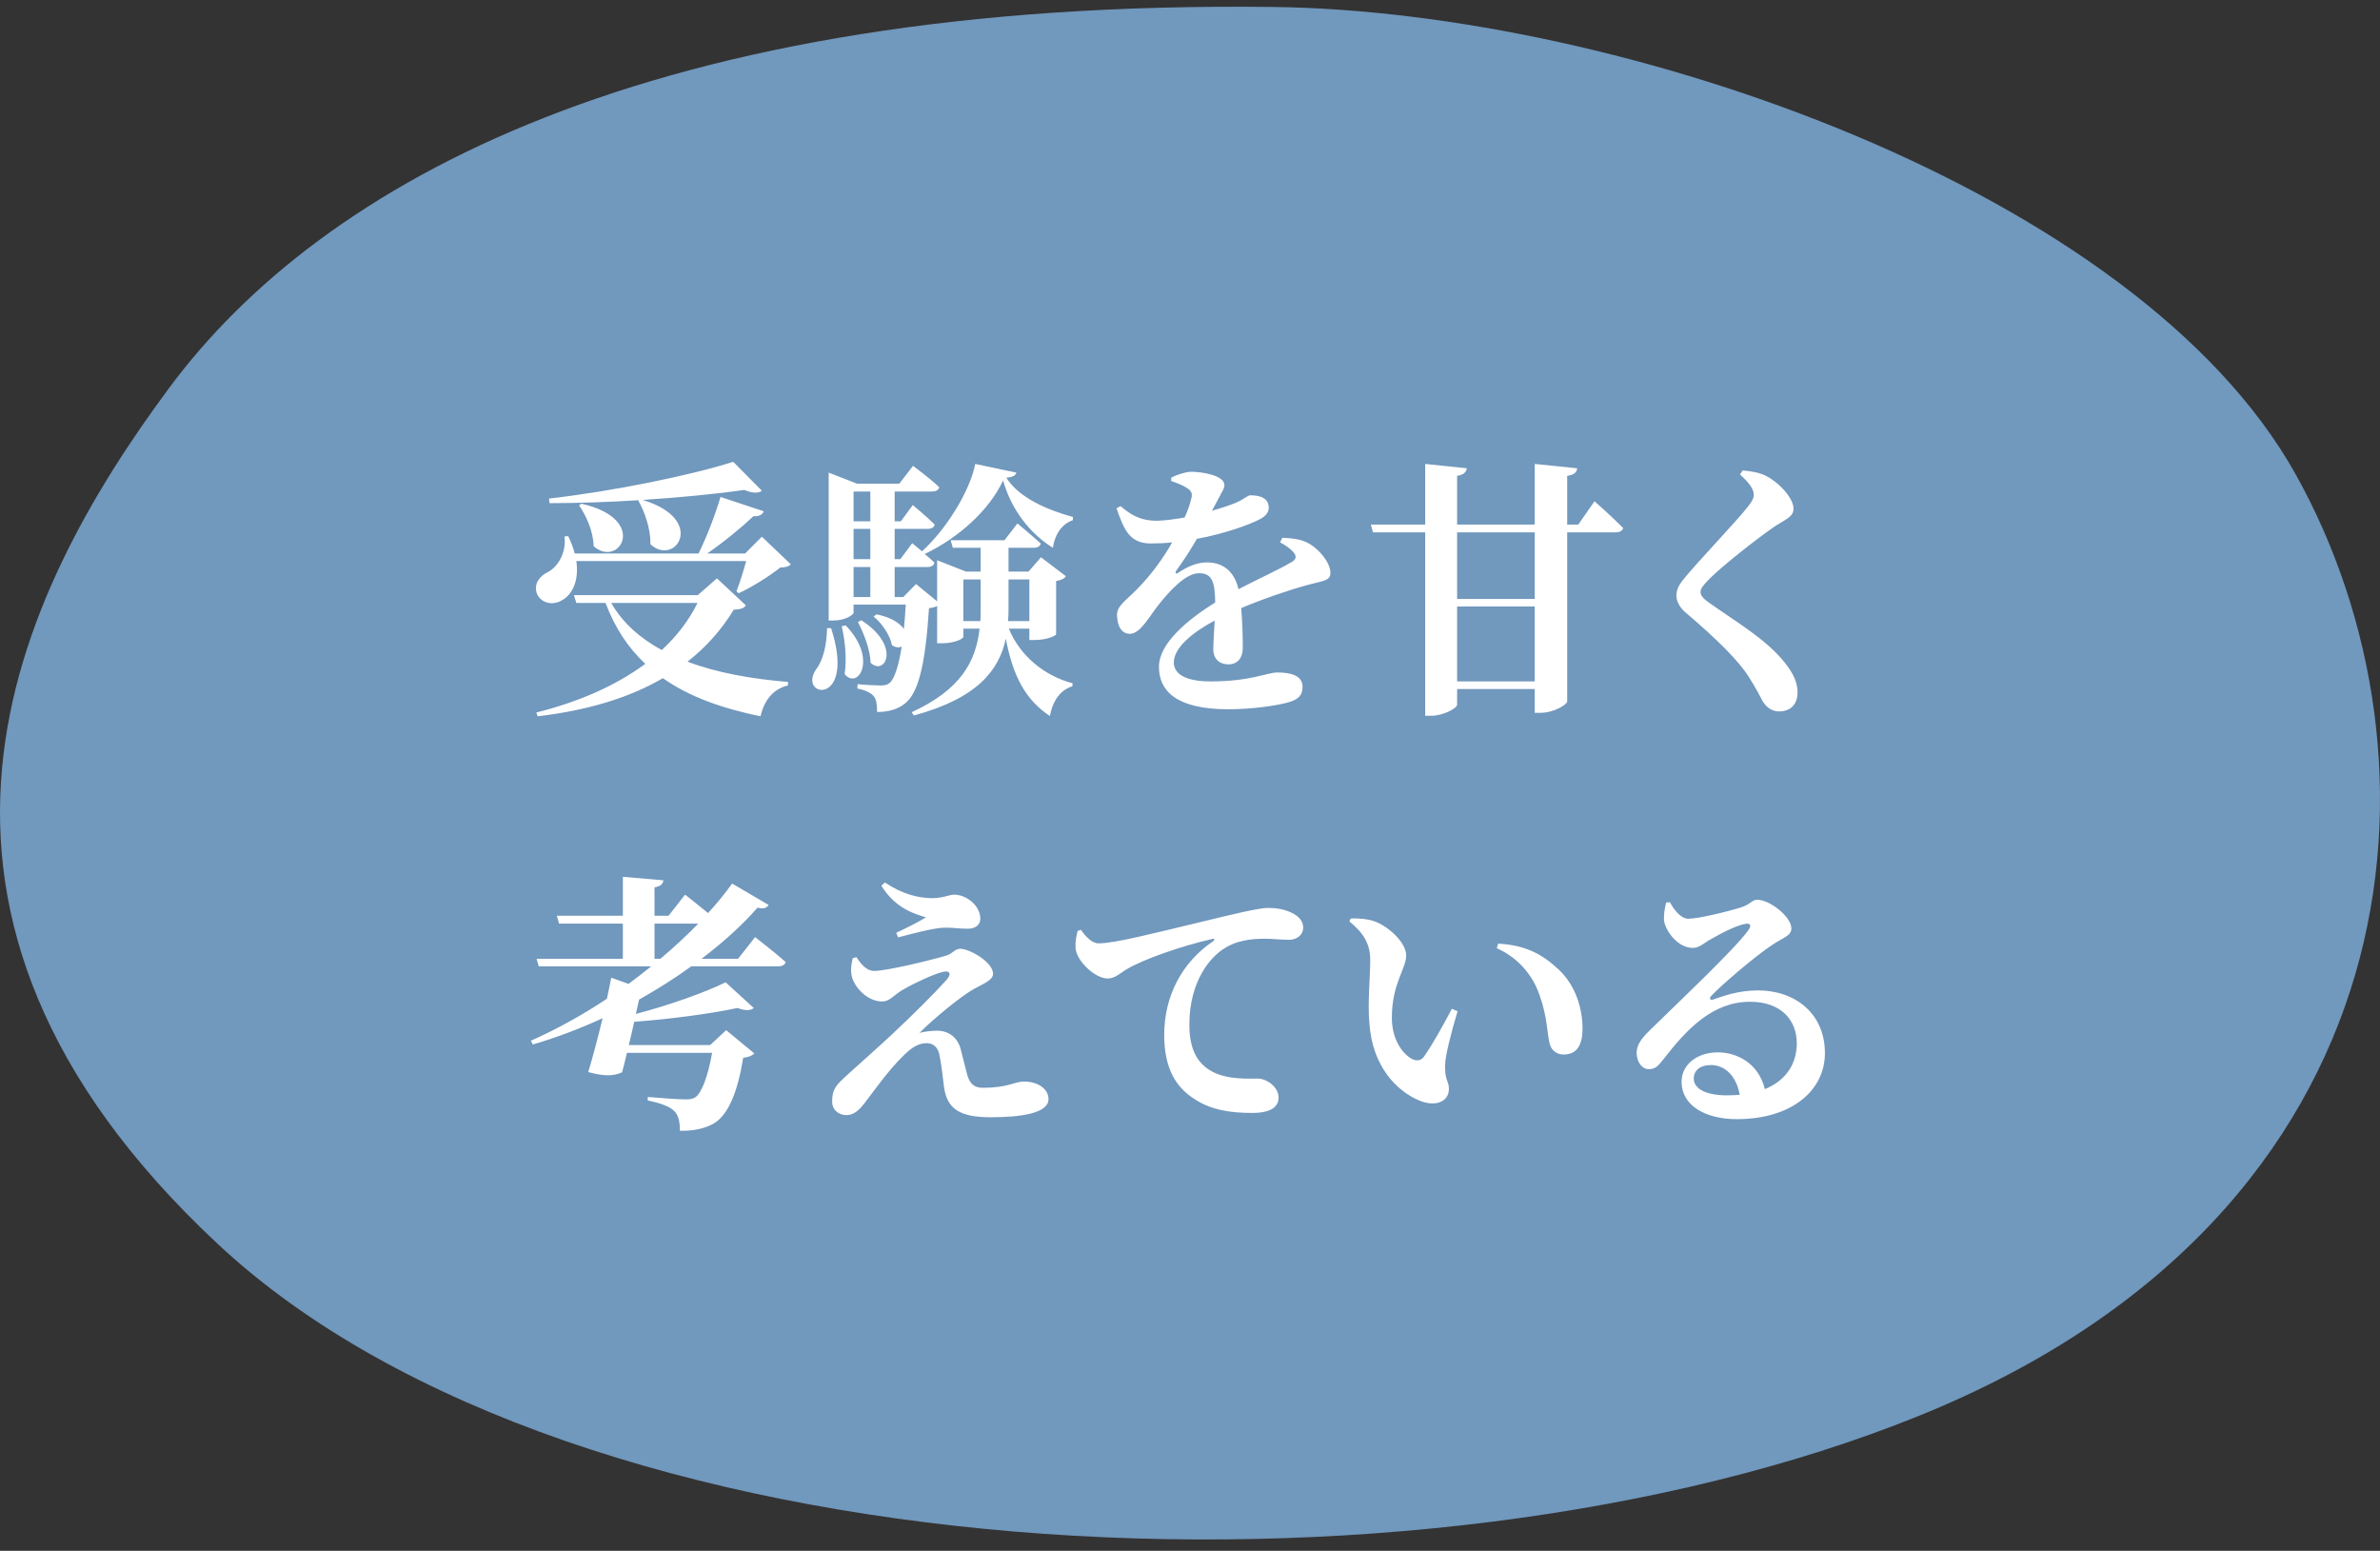
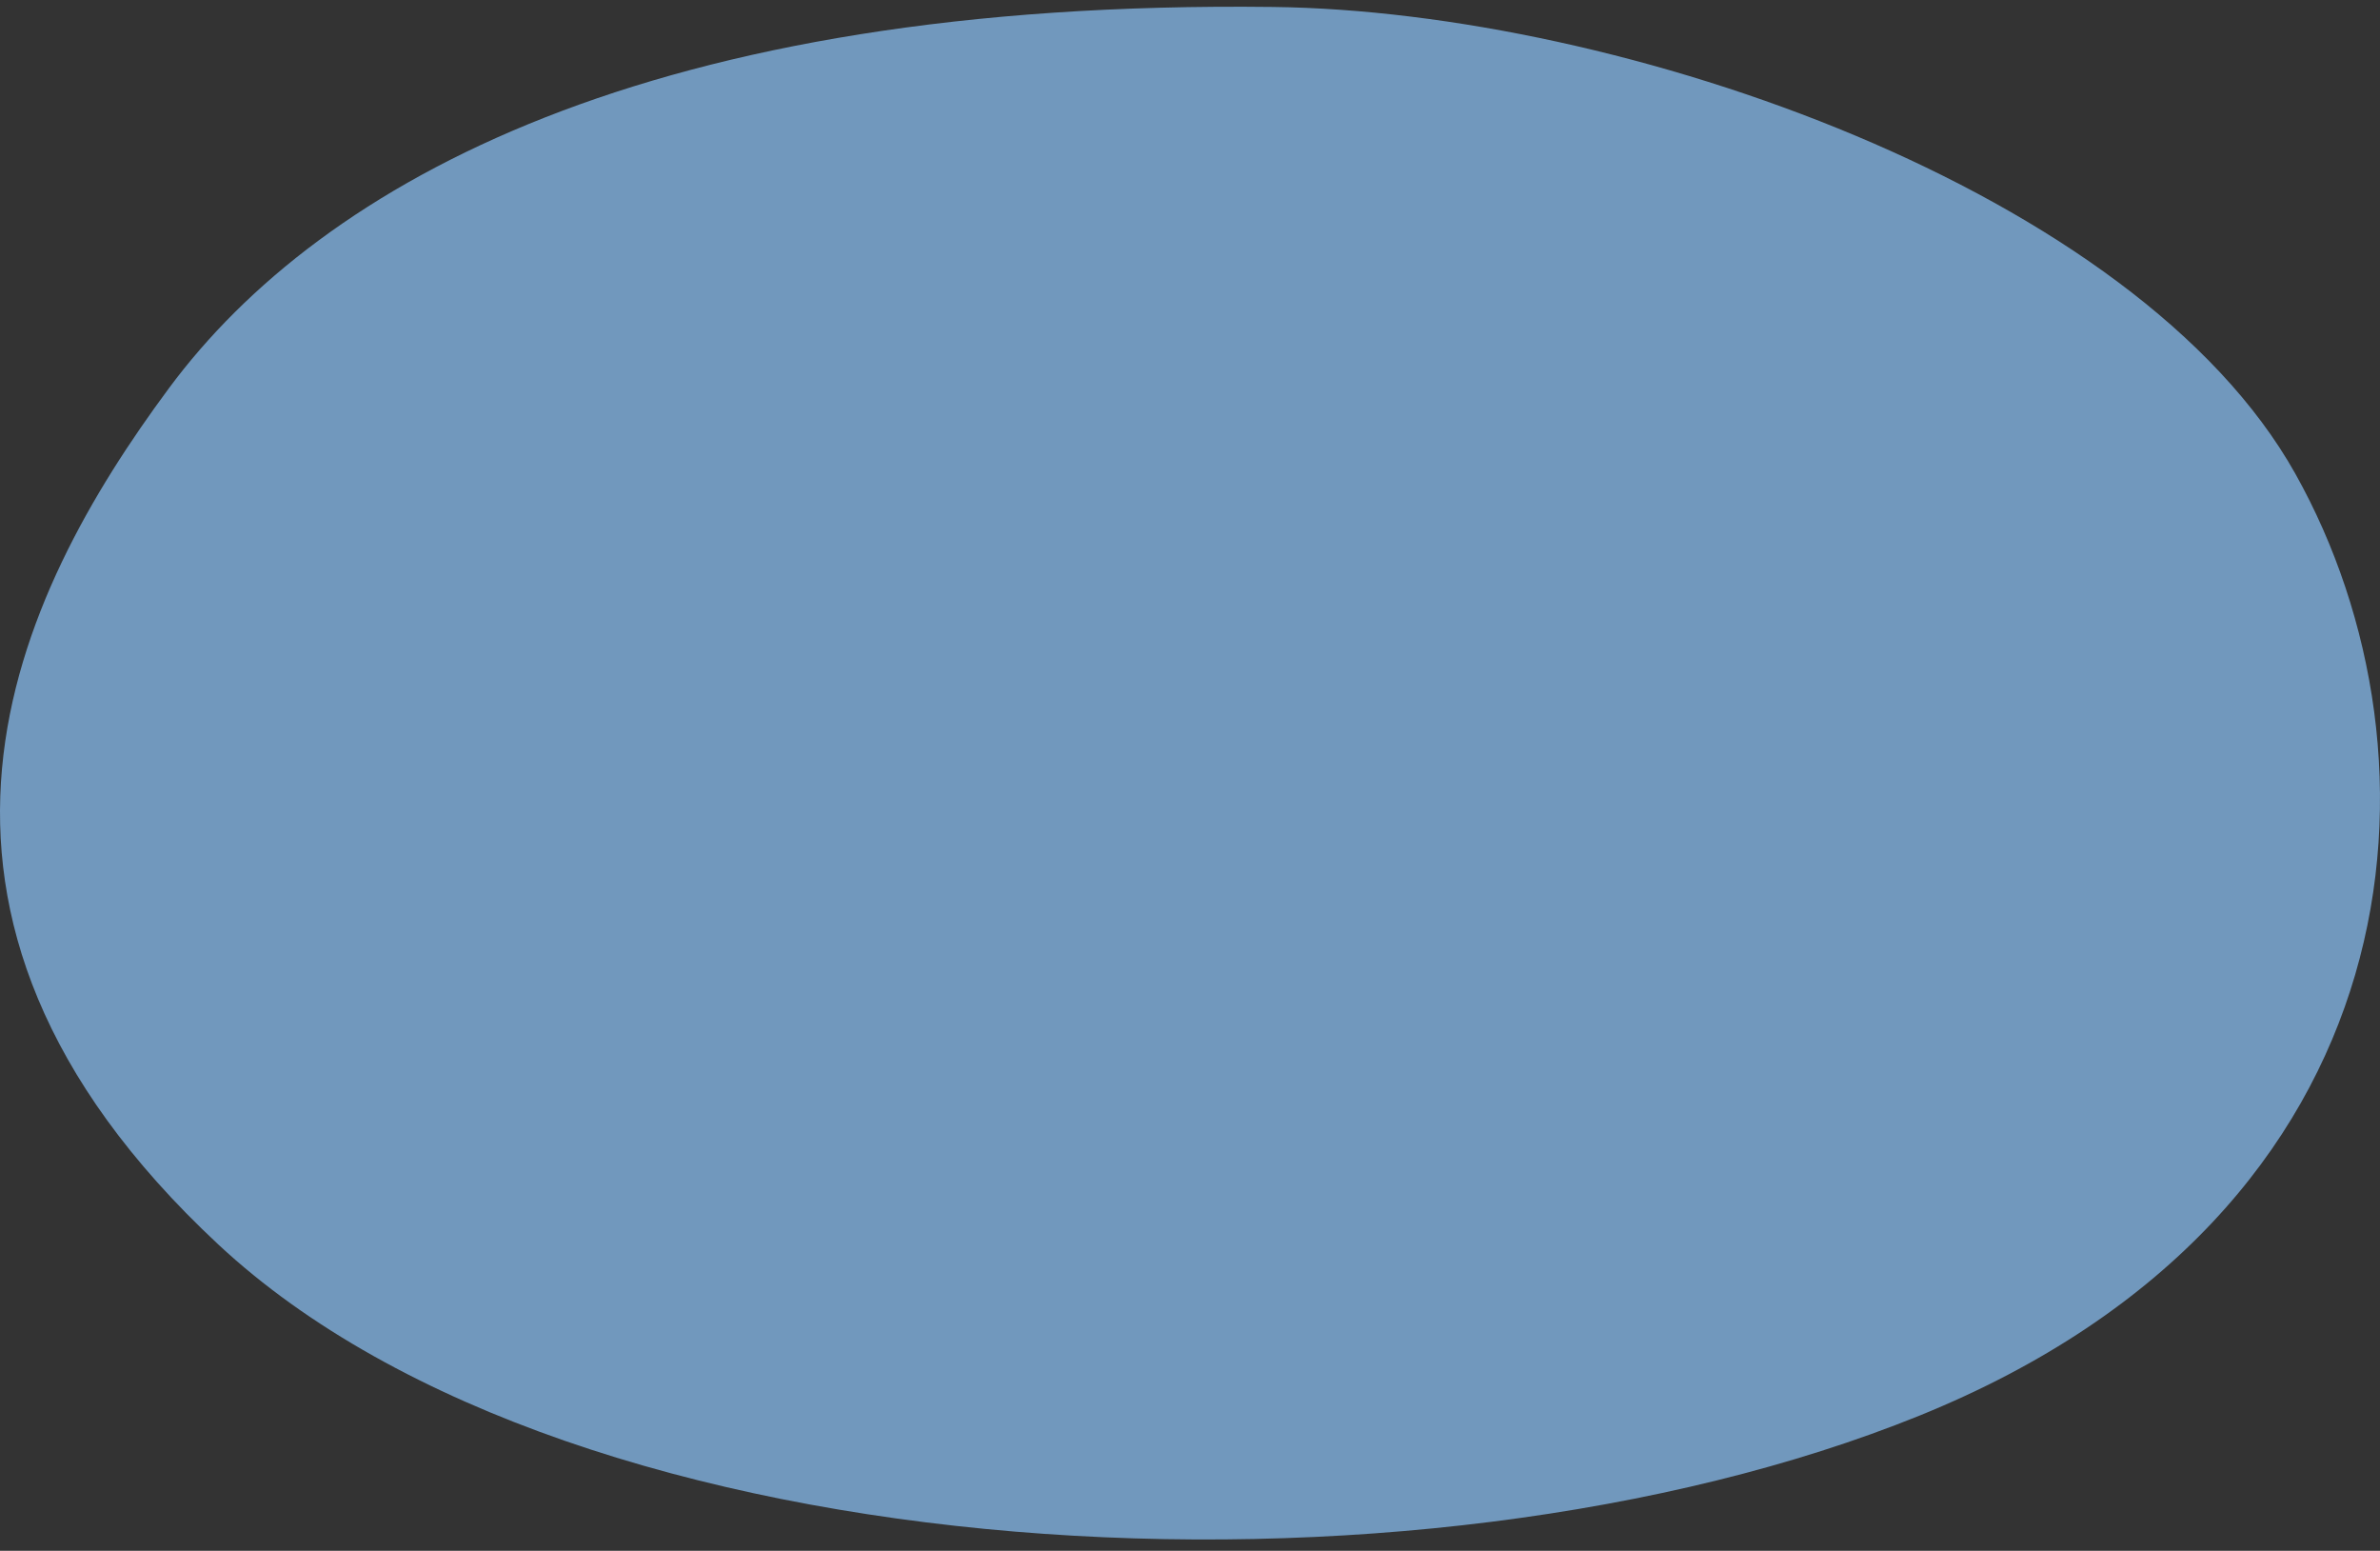
<svg xmlns="http://www.w3.org/2000/svg" width="132" height="86" viewBox="0 0 132 86" fill="none">
  <rect x="0" y="0" width="132" height="86" fill="#333333" stroke="none" />
  <path d="M106.441 78.511C78.577 89.791 31.965 87.528 12.107 69.012C-7.752 50.497 0.89 32.974 9.372 21.526C17.854 10.079 36.142 -0.035 70.609 0.386C89.971 0.622 118.5 10.561 127.304 26.27C136.108 41.978 134.305 67.231 106.441 78.511Z" fill="#7198BD" />
-   <path d="M35.4 27.753L35.43 27.738C33.78 27.843 32.055 27.903 30.48 27.903L30.45 27.648C33.9 27.258 38.355 26.358 40.665 25.608L42.255 27.213C42.075 27.363 41.745 27.363 41.28 27.168C39.735 27.393 37.74 27.588 35.64 27.723C39.225 28.803 37.455 31.458 36.075 30.183C36.09 29.328 35.76 28.398 35.4 27.753ZM32.115 28.023L32.25 27.933C36.03 28.788 34.335 31.548 32.925 30.288C32.91 29.493 32.52 28.608 32.115 28.023ZM38.685 33.438H33.9C34.545 34.563 35.52 35.403 36.705 36.048C37.53 35.283 38.205 34.413 38.685 33.438ZM39.765 32.073L41.37 33.573C41.25 33.738 41.1 33.783 40.695 33.813C40.02 34.923 39.165 35.883 38.13 36.693C39.795 37.323 41.73 37.653 43.71 37.818L43.695 38.013C42.885 38.208 42.39 38.823 42.18 39.723C40.08 39.288 38.25 38.658 36.765 37.608C34.92 38.688 32.61 39.393 29.82 39.723L29.745 39.513C32.13 38.913 34.17 38.013 35.79 36.813C34.845 35.928 34.11 34.833 33.585 33.438H31.965L31.83 33.003H38.7L39.765 32.073ZM42.255 29.763L43.86 31.293C43.74 31.428 43.575 31.458 43.275 31.473C42.69 31.938 41.7 32.568 40.965 32.898L40.845 32.793C41.025 32.343 41.235 31.653 41.385 31.113H31.965C32.13 32.238 31.71 33.018 31.14 33.303C30.63 33.603 29.955 33.438 29.76 32.868C29.61 32.328 29.955 31.923 30.435 31.698C30.96 31.398 31.425 30.618 31.305 29.748L31.515 29.733C31.68 30.078 31.8 30.393 31.875 30.693H38.745C39.21 29.748 39.69 28.488 39.96 27.558L42.36 28.353C42.285 28.533 42.12 28.653 41.79 28.623C41.16 29.223 40.185 30.033 39.225 30.693H41.325L42.255 29.763ZM45.87 34.833H46.095C47.505 39.213 44.22 38.688 45.255 37.128C45.63 36.663 45.855 35.808 45.87 34.833ZM46.68 34.728L46.905 34.683C48.705 36.543 47.58 38.283 46.845 37.383C46.98 36.528 46.86 35.448 46.68 34.728ZM47.58 34.488L47.775 34.398C50.01 35.838 49.08 37.518 48.285 36.753C48.27 36.033 47.895 35.088 47.58 34.488ZM48.27 33.108V31.443H47.34V33.108H48.27ZM48.27 27.258H47.34V28.908H48.27V27.258ZM48.27 31.008V29.328H47.34V31.008H48.27ZM54.39 32.133H53.43V34.443H54.375C54.39 34.188 54.39 33.933 54.39 33.678V32.133ZM57.09 32.133H55.935V33.663C55.935 33.918 55.935 34.188 55.905 34.443H57.09V32.133ZM59.505 28.668V28.848C58.86 29.058 58.485 29.703 58.395 30.378C57.12 29.583 56.085 28.263 55.635 26.643C54.855 28.323 53.115 29.853 51.285 30.723C51.48 30.873 51.675 31.053 51.825 31.203C51.795 31.368 51.645 31.443 51.435 31.443H49.62V33.108H50.1L50.805 32.388L51.975 33.348V31.068L53.58 31.698H54.39V30.378H52.845L52.725 29.958H55.71L56.43 29.028C56.43 29.028 57.225 29.688 57.72 30.138C57.69 30.303 57.54 30.378 57.33 30.378H55.935V31.698H57.045L57.735 30.903L59.115 31.953C59.025 32.088 58.89 32.163 58.575 32.223V35.178C58.575 35.238 58.095 35.493 57.36 35.493H57.09V34.863H55.95C56.58 36.378 57.915 37.473 59.49 37.893L59.475 38.058C58.845 38.253 58.395 38.808 58.23 39.708C56.85 38.793 56.175 37.458 55.785 35.418C55.41 37.158 54.225 38.718 50.685 39.678L50.565 39.498C53.28 38.238 54.12 36.708 54.33 34.863H53.43V35.313C53.43 35.418 52.965 35.673 52.23 35.673H51.975V33.603C51.87 33.663 51.72 33.708 51.525 33.723C51.315 36.978 50.91 38.433 50.205 39.003C49.785 39.348 49.245 39.483 48.645 39.483C48.645 39.108 48.615 38.778 48.45 38.598C48.285 38.403 47.97 38.268 47.55 38.178L47.565 37.938C47.955 37.983 48.57 38.013 48.84 38.013C49.08 38.013 49.2 37.983 49.335 37.878C49.59 37.668 49.83 37.008 50.01 35.853C49.86 35.928 49.665 35.913 49.47 35.778C49.365 35.223 48.9 34.548 48.45 34.188L48.615 34.068C49.44 34.233 49.905 34.563 50.13 34.878C50.175 34.473 50.205 34.023 50.235 33.528H47.34V33.978C47.34 34.083 46.905 34.413 46.2 34.413H45.96V26.208L47.535 26.823H49.875L50.64 25.833C50.64 25.833 51.555 26.508 52.095 27.018C52.05 27.183 51.9 27.258 51.69 27.258H49.62V28.908H49.965L50.625 28.008C50.625 28.008 51.39 28.638 51.84 29.088C51.81 29.253 51.66 29.328 51.45 29.328H49.62V31.008H49.935L50.595 30.123C50.595 30.123 50.835 30.318 51.135 30.573C52.5 29.343 53.805 27.198 54.09 25.728L56.37 26.208C56.325 26.373 56.19 26.448 55.815 26.493C56.52 27.633 58.185 28.308 59.505 28.668ZM70.998 30.078L71.118 29.823C71.868 29.853 72.243 29.943 72.618 30.153C73.143 30.453 73.788 31.188 73.788 31.773C73.788 32.223 73.353 32.208 72.603 32.418C71.583 32.688 70.083 33.198 68.838 33.723C68.913 34.548 68.928 35.403 68.928 35.943C68.928 36.453 68.658 36.843 68.133 36.843C67.698 36.843 67.293 36.603 67.293 36.003C67.293 35.613 67.338 35.043 67.368 34.413C66.108 35.088 65.103 35.928 65.103 36.738C65.103 37.338 65.688 37.788 67.143 37.788C69.378 37.788 70.263 37.293 70.848 37.293C71.583 37.293 72.243 37.458 72.243 38.088C72.243 38.508 72.063 38.763 71.523 38.928C70.833 39.138 69.408 39.333 68.133 39.333C65.193 39.333 64.278 38.283 64.278 36.978C64.278 35.673 65.868 34.368 67.398 33.408C67.383 32.223 67.203 31.788 66.498 31.788C65.733 31.788 64.803 32.853 64.278 33.513C63.738 34.188 63.273 35.103 62.703 35.148C62.193 35.163 61.968 34.713 61.953 34.113C61.938 33.603 62.448 33.303 63.033 32.703C63.843 31.893 64.518 30.948 65.013 30.078C64.623 30.123 64.218 30.138 63.828 30.138C62.643 30.138 62.343 29.373 61.923 28.188L62.148 28.068C62.658 28.488 63.183 28.893 64.218 28.878C64.668 28.863 65.178 28.788 65.703 28.698C65.898 28.263 66.018 27.903 66.063 27.678C66.138 27.438 66.123 27.243 65.853 27.078C65.643 26.928 65.343 26.808 64.953 26.673L64.968 26.478C65.313 26.313 65.778 26.163 66.063 26.163C66.708 26.163 67.908 26.373 67.908 26.898C67.908 27.108 67.788 27.228 67.653 27.513L67.218 28.323C67.743 28.173 68.208 28.023 68.523 27.888C69.033 27.678 69.168 27.468 69.363 27.468C69.903 27.468 70.368 27.633 70.368 28.158C70.368 28.383 70.233 28.623 69.828 28.818C69.333 29.073 67.998 29.583 66.378 29.883C66.108 30.363 65.733 30.963 65.223 31.668C65.163 31.773 65.208 31.848 65.328 31.773C65.853 31.428 66.363 31.188 66.948 31.188C67.878 31.188 68.478 31.743 68.688 32.673C69.723 32.133 70.953 31.578 71.628 31.173C71.898 31.023 71.928 30.843 71.733 30.618C71.583 30.438 71.268 30.213 70.998 30.078ZM85.12 33.213V29.523H80.815V33.213H85.12ZM80.815 37.788H85.12V33.633H80.815V37.788ZM87.535 29.088L88.435 27.798C88.435 27.798 89.44 28.683 90.025 29.283C89.98 29.448 89.815 29.523 89.605 29.523H86.92V38.898C86.92 39.078 86.155 39.528 85.465 39.528H85.12V38.208H80.815V39.078C80.815 39.273 80.05 39.693 79.375 39.693H79.045V29.523H76.15L76.03 29.088H79.045V25.728L81.355 25.968C81.31 26.178 81.205 26.328 80.815 26.388V29.088H85.12V25.728L87.475 25.968C87.445 26.178 87.34 26.328 86.92 26.388V29.088H87.535ZM97.268 27.423C97.268 27.093 96.938 26.703 96.503 26.313L96.653 26.088C97.118 26.133 97.538 26.193 97.913 26.373C98.768 26.808 99.473 27.678 99.473 28.203C99.473 28.683 99.008 28.803 98.363 29.238C97.268 30.003 95.483 31.428 94.853 32.058C94.463 32.448 94.313 32.643 94.313 32.838C94.313 33.048 94.538 33.258 94.853 33.468C96.293 34.488 97.973 35.463 98.993 36.753C99.518 37.413 99.698 37.908 99.698 38.418C99.698 38.898 99.443 39.453 98.663 39.453C98.258 39.453 97.958 39.198 97.778 38.913C97.598 38.583 97.433 38.238 97.028 37.593C96.443 36.648 95.273 35.493 93.518 33.993C93.143 33.693 92.978 33.318 92.978 33.033C92.978 32.718 93.098 32.448 93.413 32.073C94.208 31.098 96.368 28.848 96.953 28.083C97.178 27.798 97.268 27.633 97.268 27.423ZM36.3 53.168H36.63C37.395 52.523 38.1 51.863 38.73 51.218H36.3V53.168ZM40.935 53.168L41.88 51.968C41.88 51.968 42.93 52.778 43.575 53.348C43.53 53.513 43.38 53.588 43.155 53.588H38.34C37.455 54.233 36.48 54.848 35.445 55.433L35.265 56.228C37.11 55.748 39.12 55.028 40.245 54.473L41.805 55.898C41.64 56.048 41.325 56.063 40.905 55.898C39.42 56.213 37.215 56.513 35.175 56.663C35.085 57.083 34.98 57.518 34.875 57.953H39.39L40.275 57.128L41.835 58.418C41.715 58.538 41.535 58.628 41.22 58.658C40.92 60.518 40.41 61.793 39.615 62.288C39.12 62.573 38.505 62.723 37.71 62.708C37.71 62.273 37.65 61.853 37.395 61.613C37.155 61.358 36.6 61.163 35.925 61.028V60.833C36.585 60.893 37.695 60.968 38.04 60.968C38.28 60.968 38.43 60.938 38.565 60.848C38.91 60.623 39.27 59.678 39.495 58.388H34.77C34.68 58.778 34.59 59.153 34.5 59.468C34.05 59.663 33.57 59.708 32.625 59.453C32.895 58.553 33.18 57.473 33.42 56.468C32.175 57.038 30.885 57.533 29.55 57.923L29.445 57.713C30.9 57.068 32.325 56.273 33.66 55.388C33.75 54.953 33.84 54.548 33.9 54.218L34.86 54.563C35.295 54.233 35.715 53.918 36.12 53.588H29.88L29.76 53.168H34.545V51.218H31.005L30.885 50.783H34.545V48.623L36.795 48.818C36.765 49.013 36.66 49.148 36.3 49.208V50.783H37.08L37.995 49.613C37.995 49.613 38.67 50.138 39.27 50.633C39.78 50.078 40.23 49.523 40.605 48.998L42.63 50.183C42.525 50.348 42.36 50.423 42.015 50.333C41.205 51.263 40.14 52.238 38.91 53.168H40.935ZM47.292 53.138L47.502 53.078C47.757 53.483 48.072 53.843 48.477 53.843C49.167 53.843 51.537 53.273 52.497 52.988C52.842 52.883 52.962 52.613 53.247 52.613C53.772 52.613 55.077 53.348 55.077 54.008C55.077 54.383 54.432 54.593 53.907 54.908C53.247 55.298 51.837 56.438 50.997 57.278C51.297 57.203 51.657 57.158 51.972 57.158C52.632 57.158 53.112 57.548 53.277 58.163C53.412 58.658 53.562 59.318 53.652 59.633C53.802 60.113 54.042 60.323 54.507 60.323C55.947 60.323 56.232 59.978 56.802 59.978C57.537 59.978 58.152 60.368 58.152 60.953C58.152 61.763 56.517 61.958 54.942 61.958C53.187 61.958 52.542 61.463 52.362 60.323C52.287 59.723 52.227 59.138 52.122 58.598C52.047 58.088 51.777 57.848 51.387 57.848C50.877 57.848 50.457 58.178 50.022 58.628C49.287 59.348 48.507 60.443 47.982 61.133C47.652 61.568 47.352 61.838 46.947 61.838C46.527 61.838 46.152 61.568 46.152 61.073C46.152 60.353 46.437 60.128 46.932 59.663C47.562 59.093 48.792 57.998 49.497 57.338C50.622 56.288 51.927 54.983 52.512 54.323C52.812 53.963 52.647 53.783 52.212 53.918C51.762 54.038 50.757 54.488 50.037 54.908C49.527 55.223 49.332 55.538 48.927 55.538C48.147 55.538 47.472 54.833 47.277 54.263C47.157 53.903 47.202 53.528 47.292 53.138ZM51.357 50.873C50.787 50.693 49.692 50.423 48.882 49.118L49.077 48.938C50.052 49.583 50.877 49.793 51.687 49.808C52.317 49.808 52.647 49.613 52.917 49.613C53.607 49.613 54.372 50.228 54.372 50.948C54.372 51.233 54.162 51.503 53.682 51.503C53.172 51.503 52.752 51.428 52.377 51.443C51.762 51.458 50.502 51.803 49.812 51.983L49.707 51.728C50.322 51.443 50.937 51.128 51.357 50.873ZM59.769 51.623L59.949 51.563C60.219 51.938 60.549 52.313 60.939 52.313C61.839 52.313 64.029 51.743 66.669 51.113C68.259 50.723 69.834 50.348 70.299 50.348C70.749 50.348 71.184 50.408 71.574 50.588C71.979 50.768 72.279 51.038 72.279 51.443C72.279 51.818 71.964 52.118 71.484 52.118C71.079 52.118 70.584 52.058 70.164 52.058C69.474 52.058 68.559 52.118 67.764 52.688C67.224 53.063 65.964 54.293 65.964 56.843C65.964 58.583 66.729 59.153 67.254 59.438C68.109 59.888 69.324 59.813 69.759 59.813C70.269 59.813 70.914 60.293 70.914 60.863C70.914 61.553 70.164 61.718 69.474 61.718C68.319 61.718 67.224 61.583 66.279 60.968C65.244 60.323 64.569 59.288 64.569 57.383C64.569 55.238 65.559 53.363 67.269 52.208C67.389 52.118 67.374 52.028 67.224 52.073C65.454 52.478 63.384 53.213 62.484 53.753C62.169 53.933 61.854 54.263 61.434 54.263C60.729 54.263 59.694 53.288 59.649 52.553C59.634 52.193 59.709 51.848 59.769 51.623ZM75.95 56.753C75.845 55.568 75.995 54.248 75.995 53.228C75.995 52.358 75.635 51.743 74.84 51.098L74.915 50.933C75.305 50.918 75.89 50.948 76.325 51.128C77.09 51.443 77.99 52.298 77.99 52.988C77.99 53.723 77.195 54.548 77.195 56.438C77.195 57.743 77.885 58.538 78.365 58.748C78.59 58.838 78.8 58.823 78.965 58.613C79.46 57.908 80 56.933 80.525 55.943L80.84 56.078C80.495 57.233 80.165 58.508 80.15 59.033C80.12 59.948 80.36 59.918 80.36 60.383C80.36 61.073 79.655 61.418 78.71 61.028C77.495 60.518 76.115 59.168 75.95 56.753ZM85.385 55.178C85.01 54.083 84.2 53.108 83.015 52.583L83.09 52.328C84.665 52.418 85.565 52.943 86.45 53.768C87.35 54.608 87.77 55.868 87.77 57.023C87.77 57.968 87.455 58.478 86.72 58.478C86.405 58.478 86.075 58.313 85.955 57.908C85.79 57.263 85.835 56.438 85.385 55.178ZM95.784 60.743C96.039 60.743 96.264 60.728 96.489 60.713C96.309 59.708 95.709 59.063 94.884 59.063C94.314 59.063 93.939 59.348 93.939 59.813C93.939 60.383 94.629 60.743 95.784 60.743ZM92.409 50.048L92.619 50.033C92.874 50.513 93.249 50.948 93.639 50.948C94.179 50.948 95.754 50.573 96.564 50.318C97.149 50.123 97.149 49.898 97.464 49.898C98.169 49.898 99.354 50.843 99.354 51.488C99.354 51.908 98.829 52.028 98.334 52.373C97.344 53.018 95.499 54.608 94.929 55.208C94.764 55.373 94.854 55.478 95.004 55.433C95.499 55.268 96.354 54.923 97.509 54.923C99.534 54.923 101.229 56.183 101.214 58.433C101.199 60.443 99.414 62.063 96.324 62.063C94.569 62.063 93.264 61.298 93.264 59.993C93.264 59.003 94.164 58.358 95.274 58.358C96.294 58.358 97.524 58.928 97.884 60.398C99.129 59.888 99.639 58.928 99.654 57.893C99.669 56.573 98.784 55.553 97.059 55.553C95.004 55.553 93.564 57.053 92.289 58.703C91.929 59.168 91.779 59.303 91.404 59.288C91.074 59.273 90.744 58.883 90.774 58.313C90.804 57.908 91.044 57.578 91.539 57.098C93.009 55.658 96.159 52.688 96.939 51.623C97.194 51.293 97.044 51.188 96.804 51.233C96.249 51.323 95.319 51.833 94.749 52.163C94.464 52.343 94.209 52.568 93.894 52.568C93.009 52.568 92.334 51.548 92.289 51.023C92.274 50.678 92.319 50.423 92.409 50.048Z" fill="white" />
</svg>